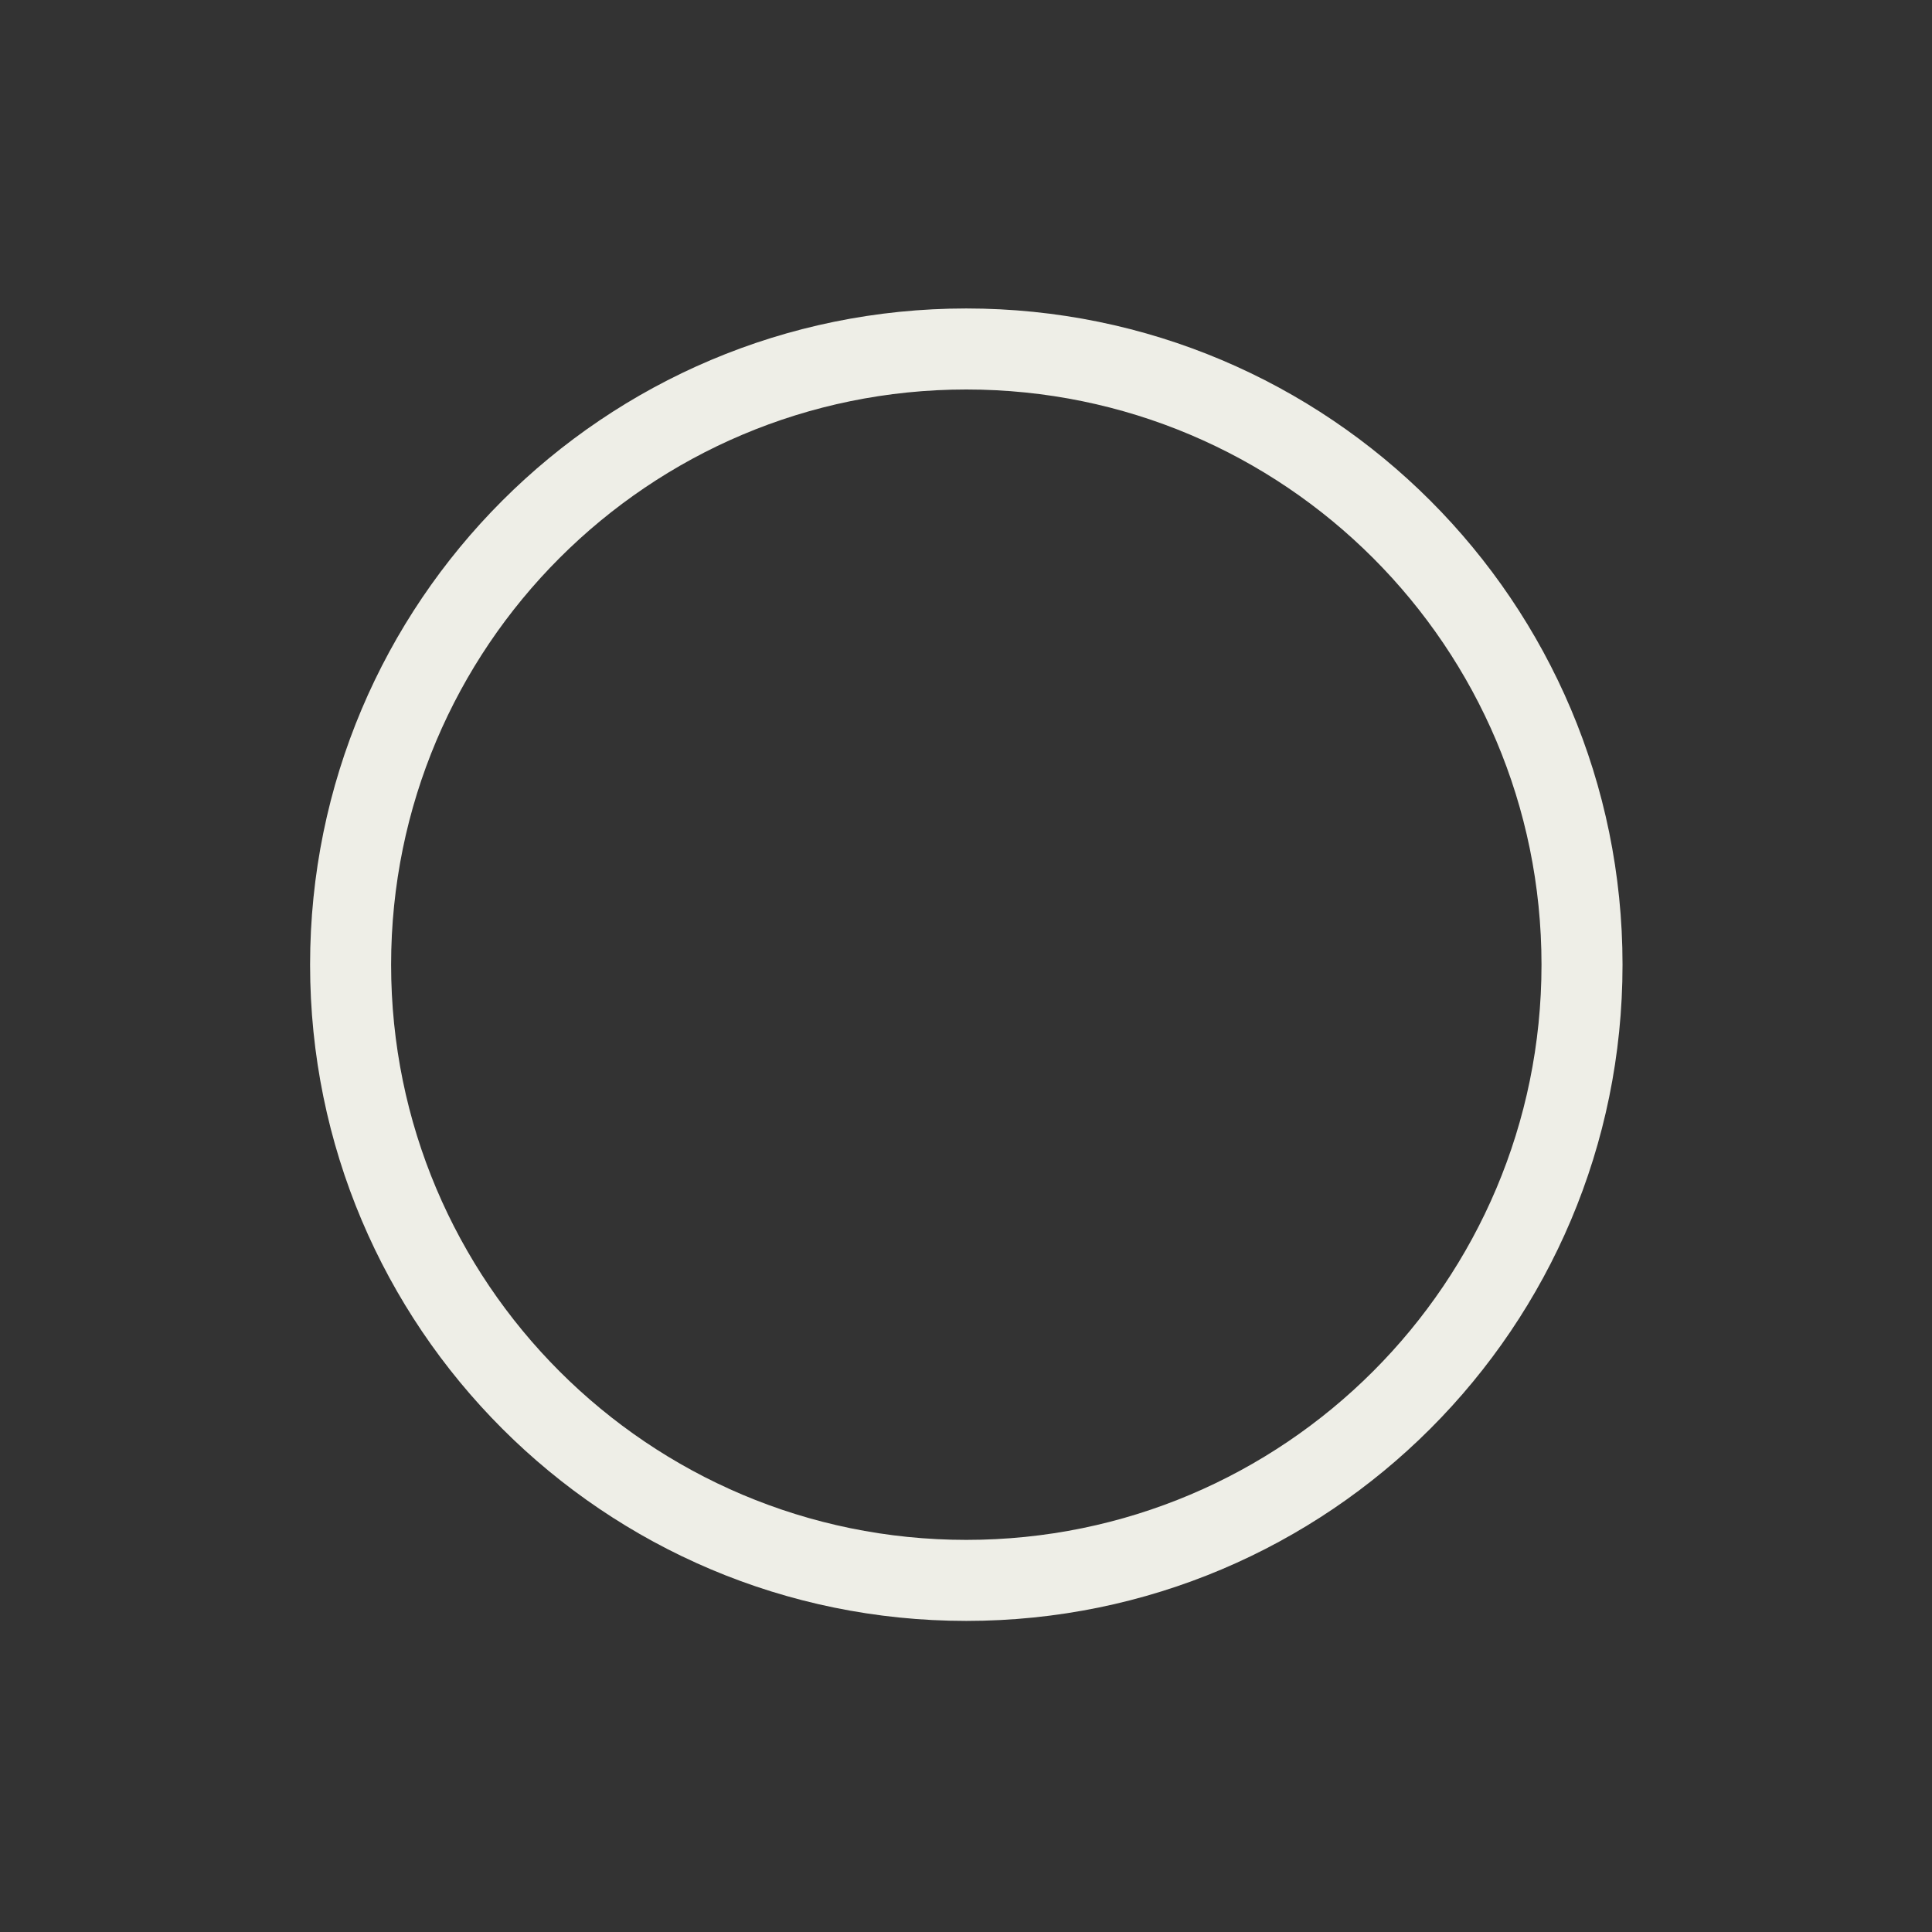
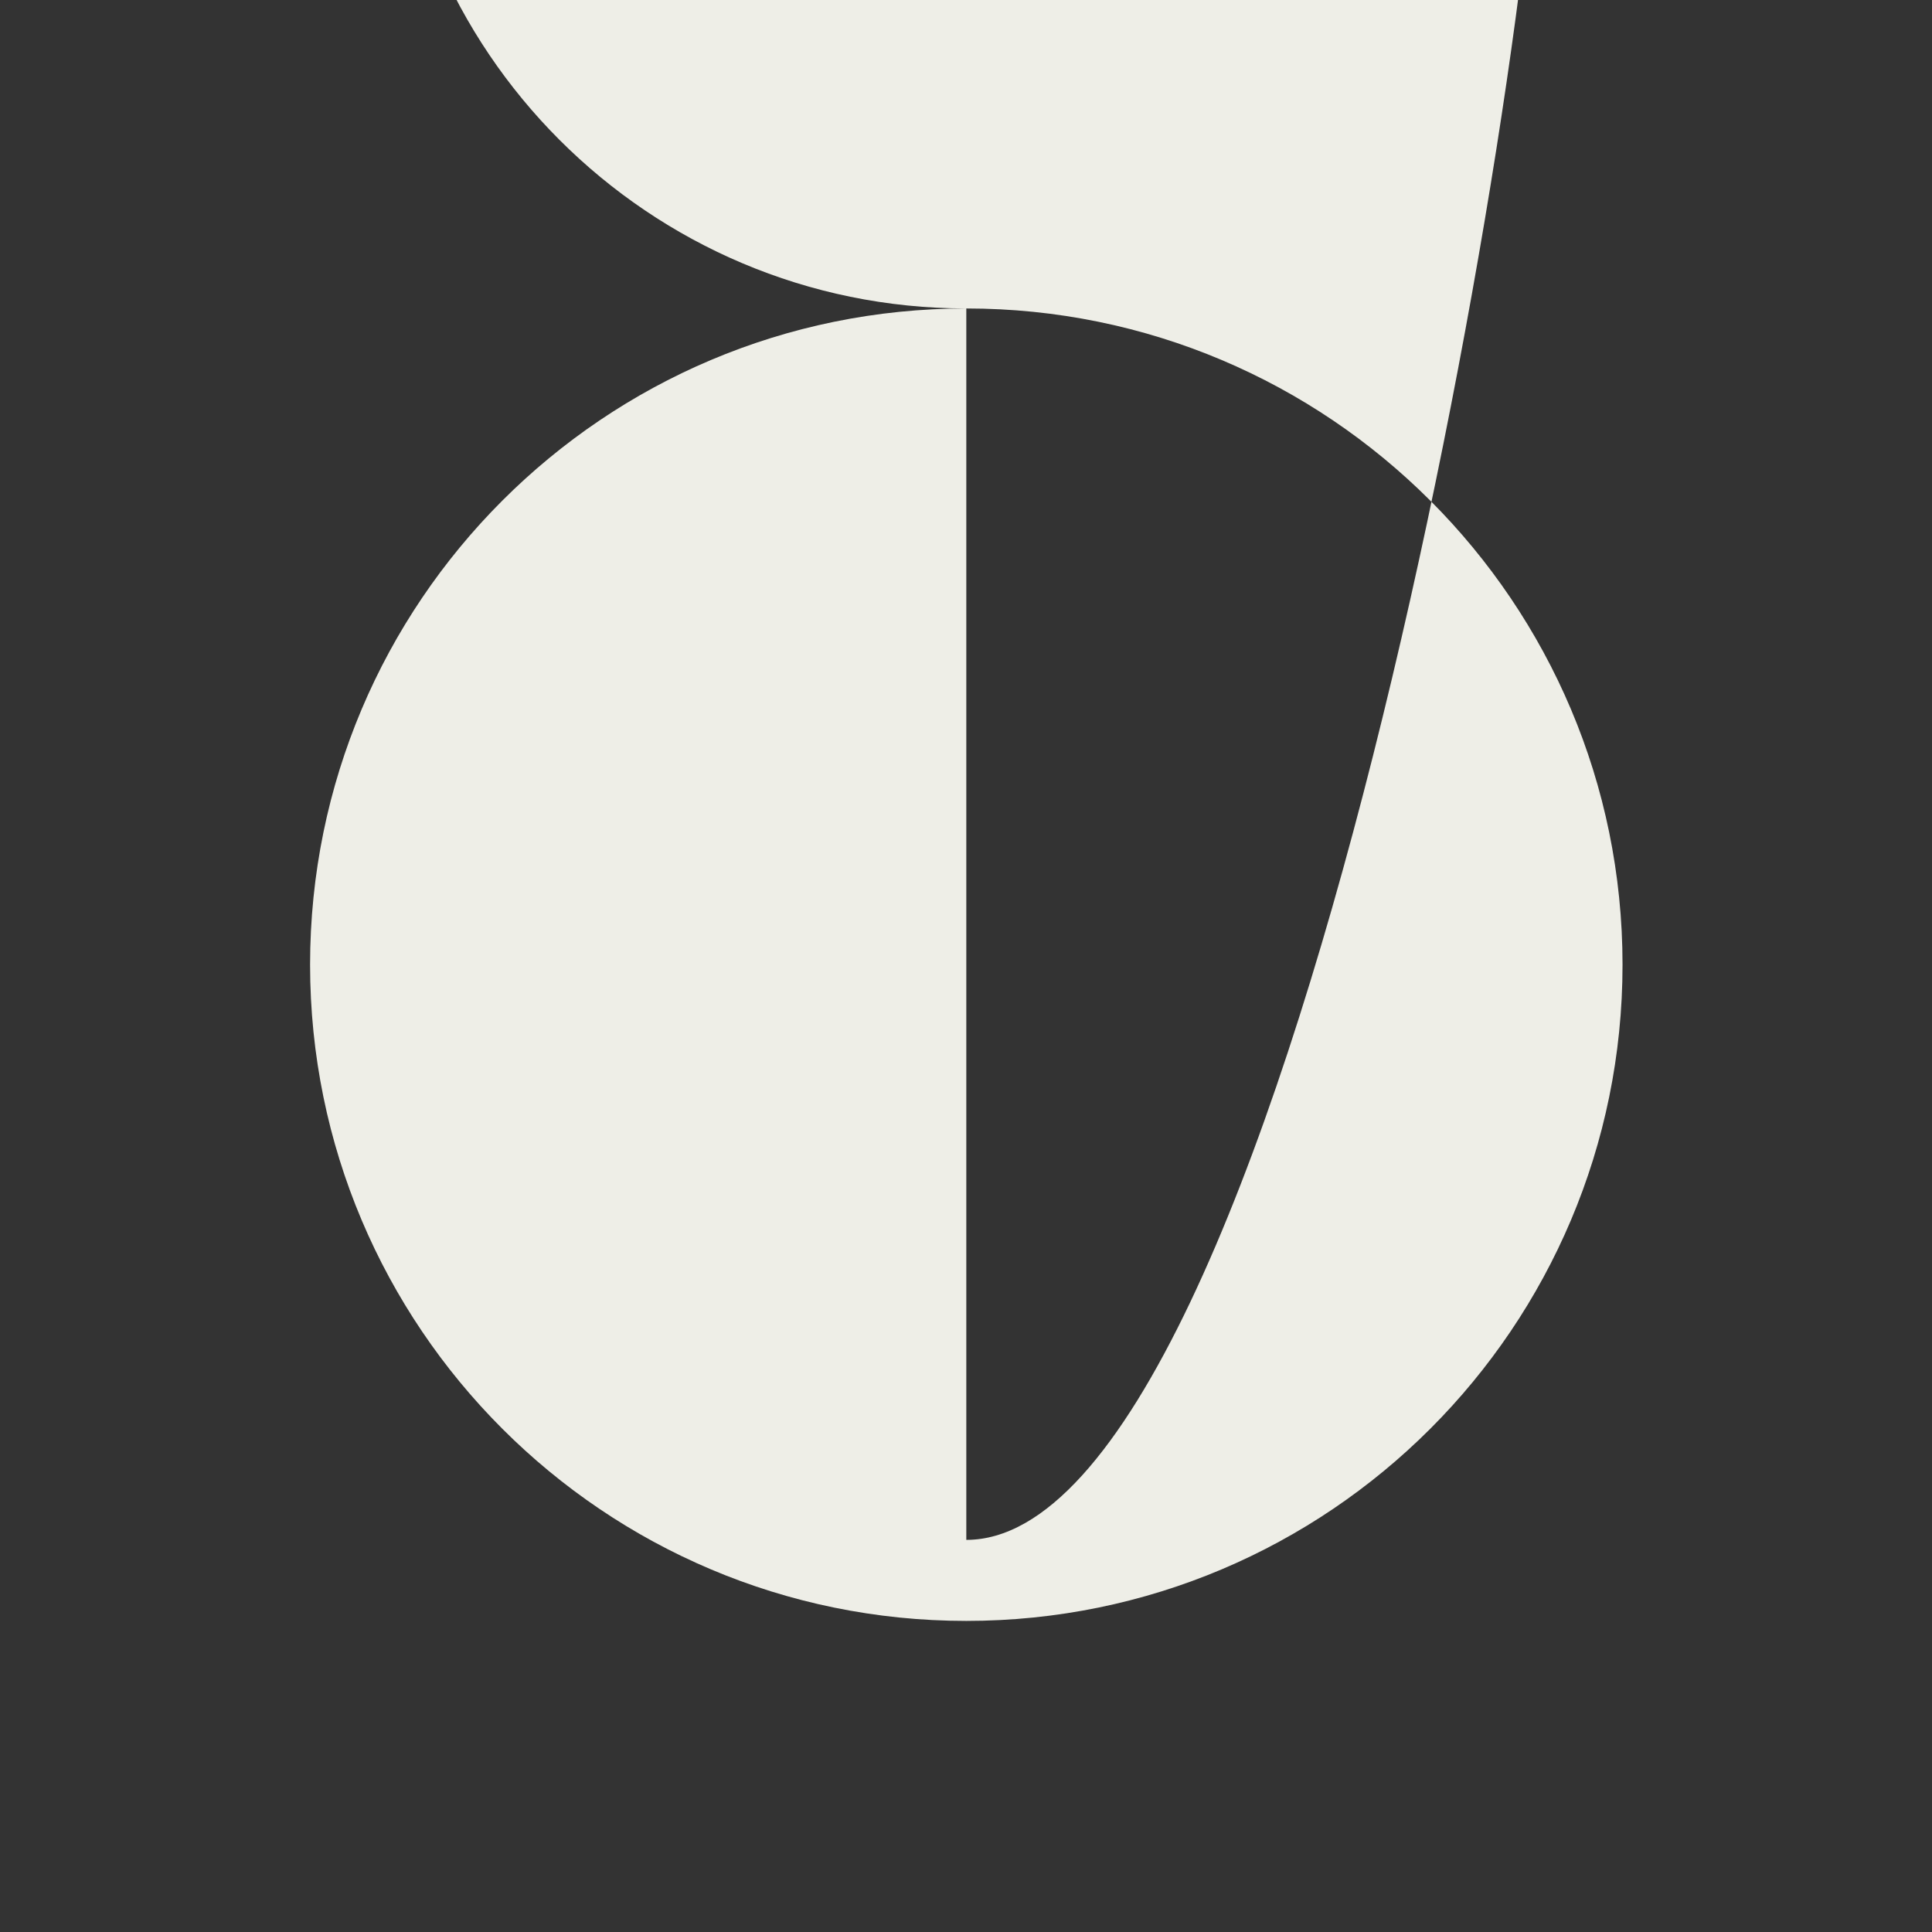
<svg xmlns="http://www.w3.org/2000/svg" id="Layer_1" x="0px" y="0px" viewBox="0 0 500 500" style="enable-background:new 0 0 500 500;" xml:space="preserve">
  <rect x="0" y="0" width="500" height="500" fill="#333333" stroke="none" />
  <style type="text/css"> .st0{fill:#EEEEE7;} </style>
-   <path class="st0" d="M250.08,79.83c-93.79,0-169.83,76.03-169.83,169.83s76.03,169.83,169.83,169.83s169.83-76.03,169.83-169.83 S343.87,79.83,250.08,79.83z M250.08,398.52c-82.21,0-148.86-66.65-148.86-148.86s66.65-148.86,148.86-148.86 s148.86,66.65,148.86,148.86S332.29,398.52,250.08,398.52z" />
+   <path class="st0" d="M250.08,79.83c-93.79,0-169.83,76.03-169.83,169.83s76.03,169.83,169.83,169.83s169.83-76.03,169.83-169.83 S343.87,79.83,250.08,79.83z c-82.21,0-148.86-66.65-148.86-148.86s66.65-148.86,148.86-148.86 s148.86,66.65,148.86,148.86S332.29,398.52,250.08,398.52z" />
</svg>